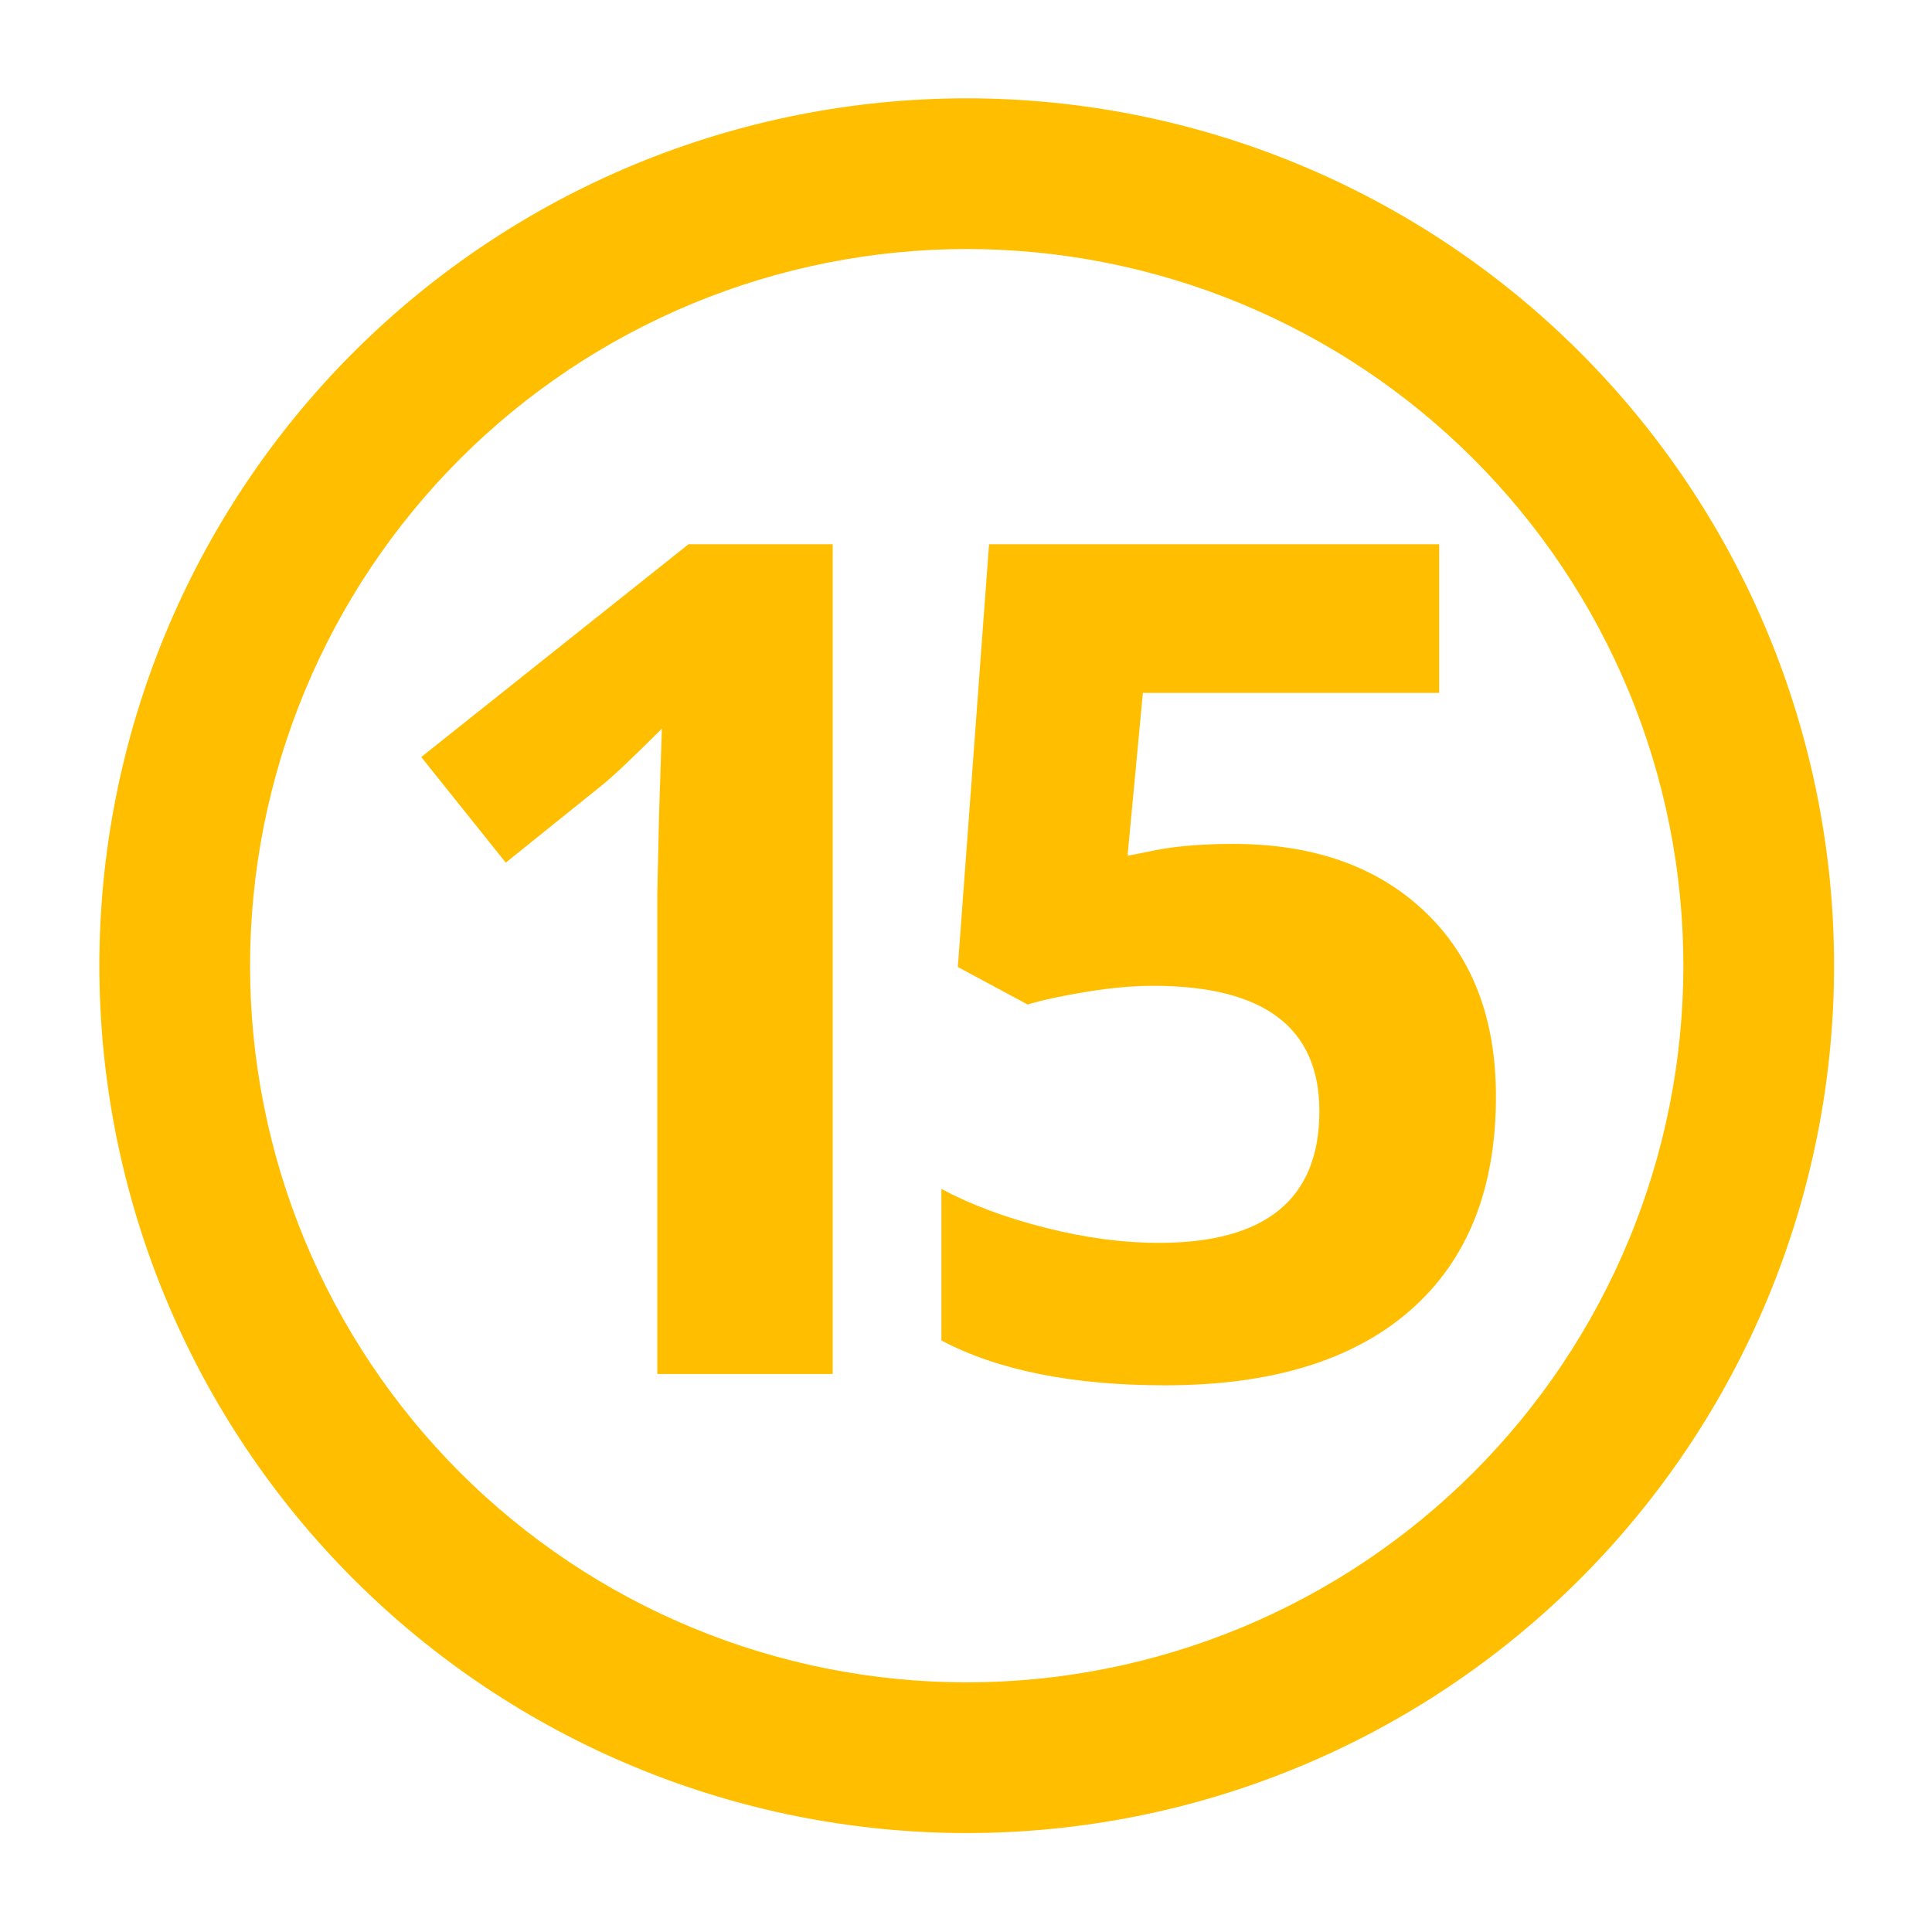
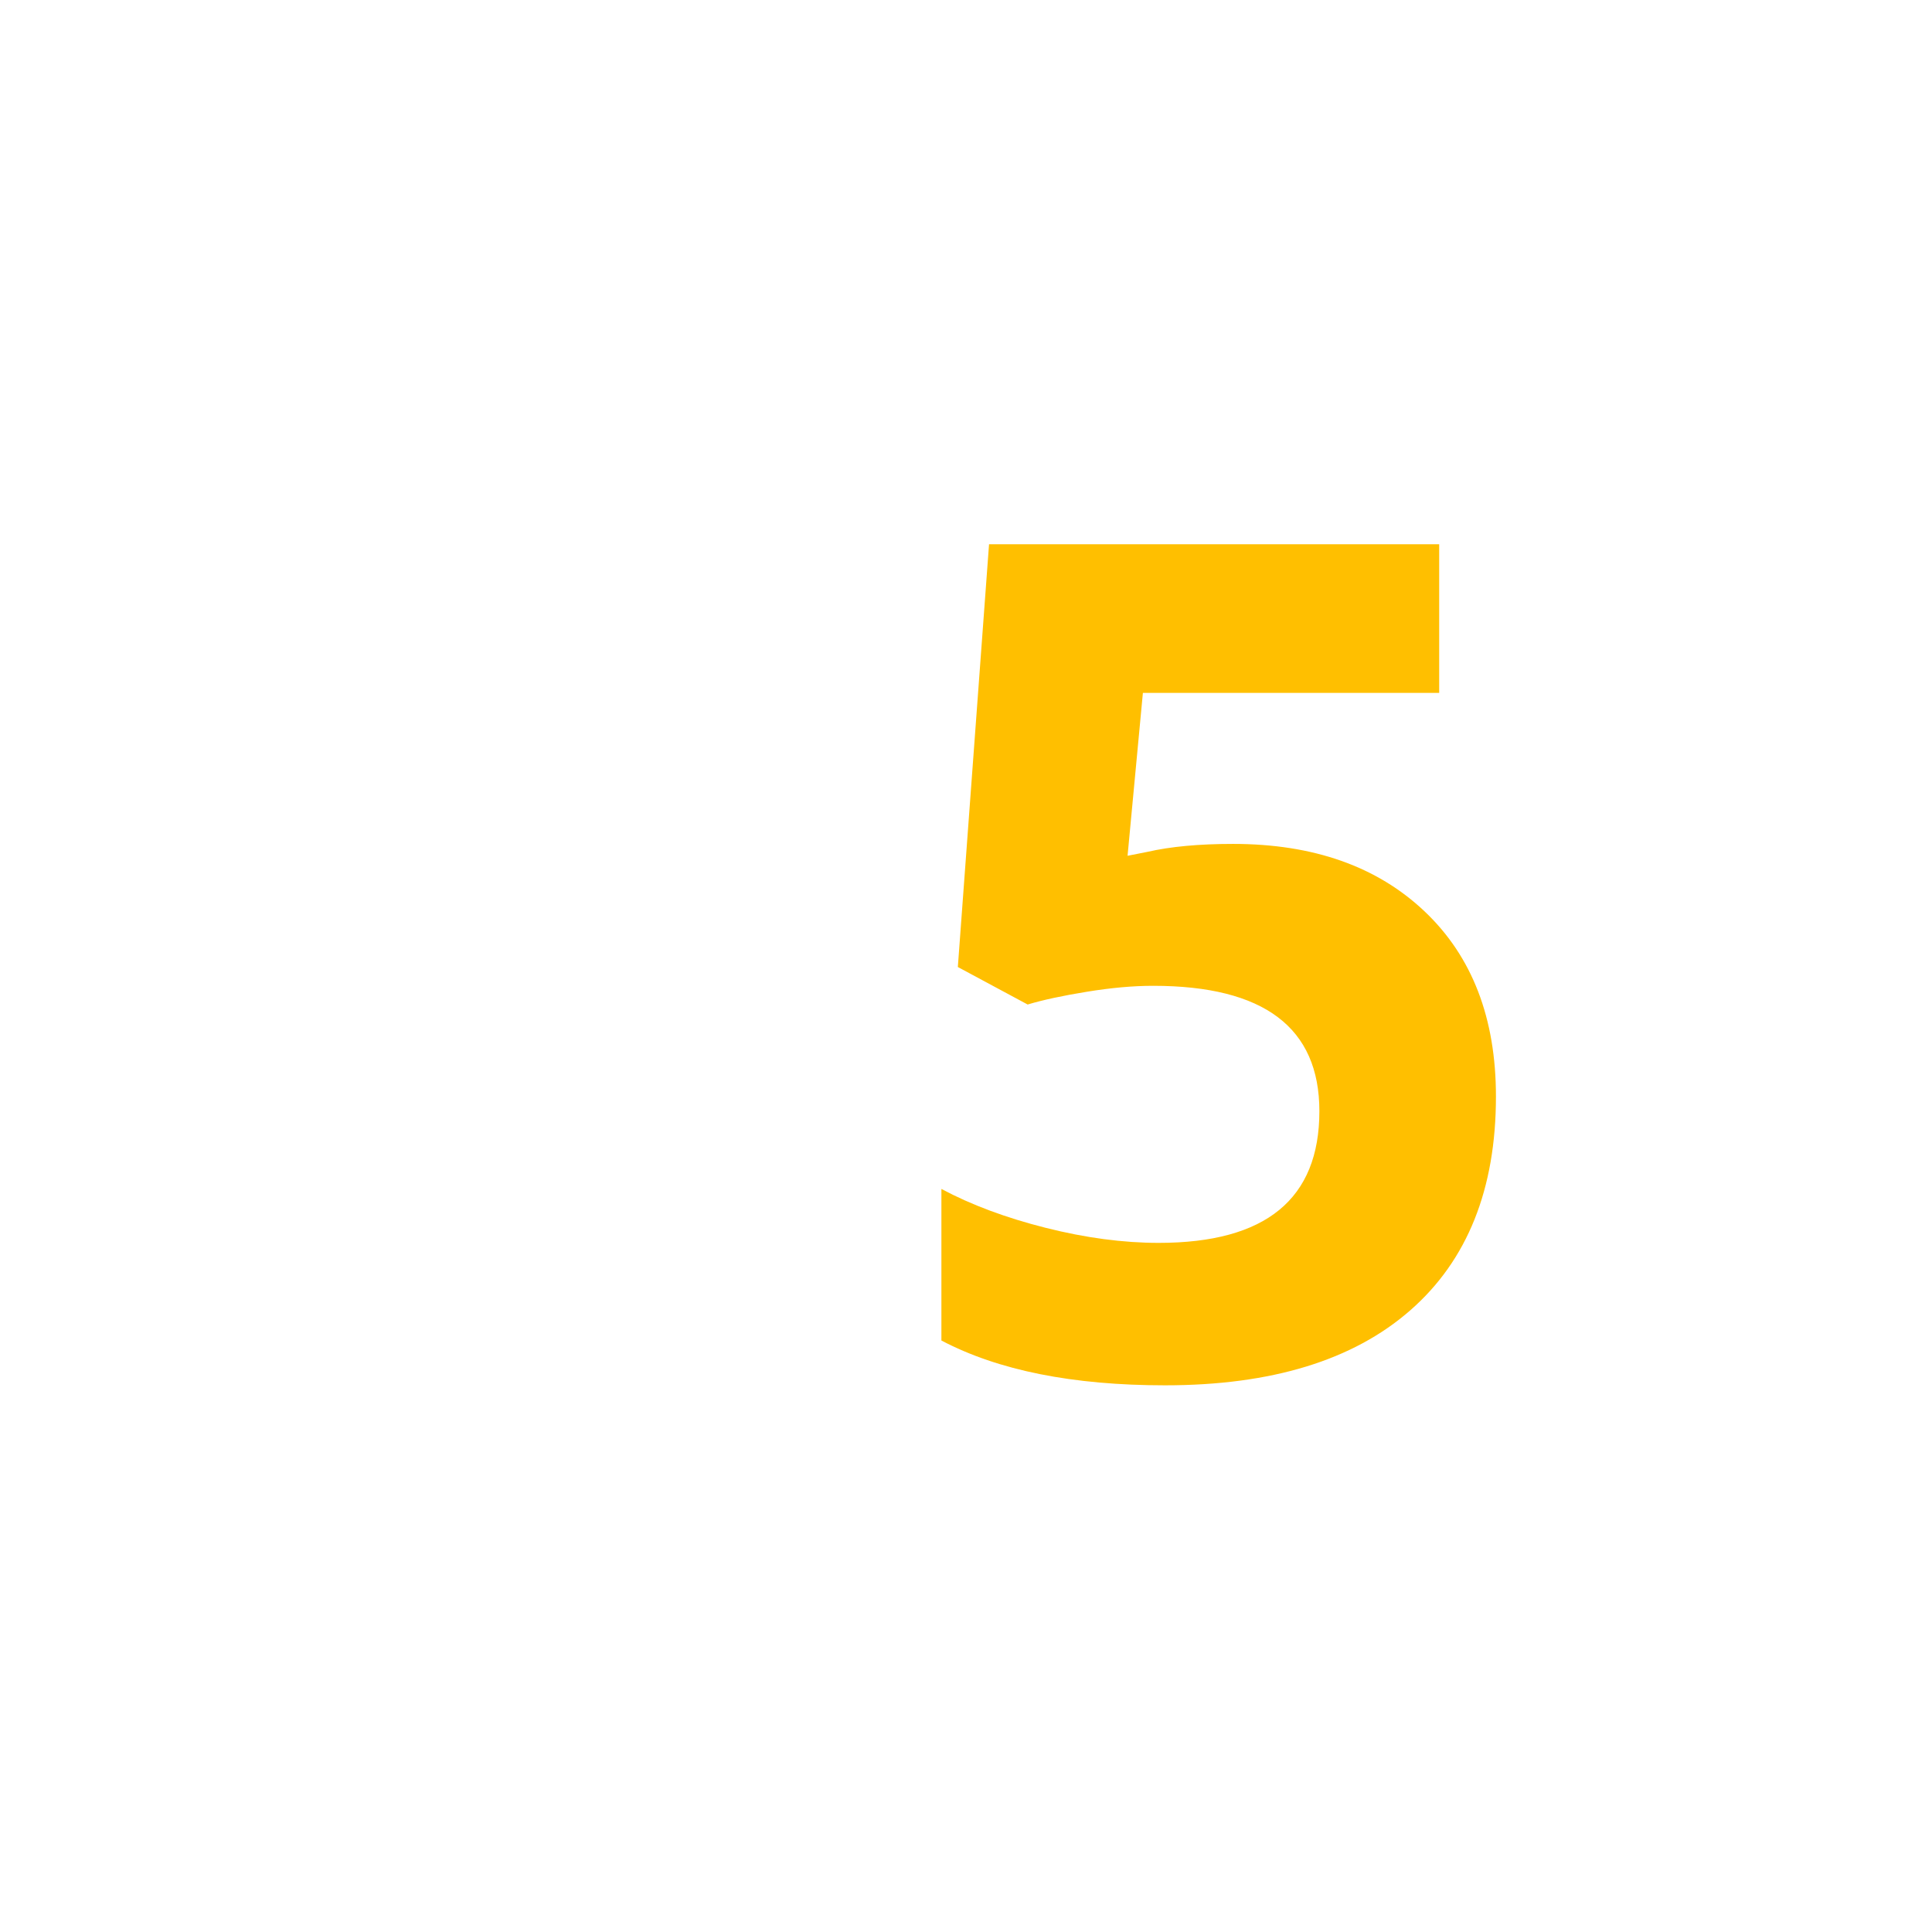
<svg xmlns="http://www.w3.org/2000/svg" width="512" zoomAndPan="magnify" viewBox="0 0 384 384" height="512" preserveAspectRatio="xMidYMid meet" version="1.0">
  <defs>
    <g />
    <clipPath id="e99e5d5a44">
-       <path d="M 19.574 19.574 L 364.574 19.574 L 364.574 364.574 L 19.574 364.574 Z M 19.574 19.574 " clip-rule="nonzero" />
-     </clipPath>
+       </clipPath>
  </defs>
  <g clip-path="url(#e99e5d5a44)">
-     <path fill="#ffbf00" d="M 192.145 19.543 C 189.32 19.543 186.5 19.613 183.684 19.754 C 180.867 19.891 178.055 20.098 175.246 20.375 C 172.438 20.652 169.637 20.996 166.848 21.41 C 164.055 21.824 161.277 22.309 158.512 22.859 C 155.742 23.406 152.992 24.027 150.254 24.711 C 147.516 25.398 144.801 26.148 142.098 26.969 C 139.398 27.789 136.723 28.672 134.066 29.621 C 131.41 30.574 128.777 31.59 126.172 32.668 C 123.562 33.746 120.984 34.891 118.434 36.098 C 115.883 37.305 113.363 38.57 110.875 39.902 C 108.387 41.23 105.934 42.621 103.516 44.07 C 101.094 45.523 98.711 47.031 96.367 48.598 C 94.02 50.168 91.715 51.789 89.449 53.473 C 87.184 55.152 84.957 56.887 82.777 58.676 C 80.598 60.469 78.461 62.309 76.371 64.203 C 74.281 66.098 72.238 68.043 70.242 70.039 C 68.246 72.035 66.301 74.074 64.406 76.168 C 62.512 78.258 60.672 80.395 58.879 82.574 C 57.09 84.754 55.355 86.977 53.676 89.246 C 51.996 91.512 50.371 93.816 48.801 96.164 C 47.234 98.508 45.727 100.891 44.277 103.312 C 42.824 105.73 41.434 108.184 40.105 110.672 C 38.773 113.16 37.508 115.68 36.301 118.23 C 35.094 120.781 33.953 123.359 32.871 125.965 C 31.793 128.574 30.777 131.203 29.828 133.859 C 28.875 136.516 27.992 139.195 27.172 141.895 C 26.352 144.594 25.602 147.312 24.914 150.051 C 24.23 152.785 23.613 155.539 23.062 158.305 C 22.512 161.074 22.027 163.852 21.613 166.645 C 21.199 169.434 20.855 172.234 20.578 175.039 C 20.305 177.848 20.094 180.66 19.957 183.48 C 19.82 186.297 19.75 189.117 19.75 191.938 C 19.75 194.758 19.82 197.578 19.957 200.398 C 20.094 203.215 20.305 206.027 20.578 208.836 C 20.855 211.645 21.203 214.441 21.617 217.234 C 22.031 220.023 22.512 222.805 23.062 225.57 C 23.613 228.336 24.23 231.09 24.918 233.828 C 25.602 236.562 26.355 239.281 27.172 241.98 C 27.992 244.68 28.875 247.359 29.828 250.016 C 30.777 252.672 31.793 255.305 32.871 257.91 C 33.953 260.516 35.094 263.094 36.301 265.645 C 37.508 268.195 38.777 270.715 40.105 273.203 C 41.438 275.691 42.824 278.145 44.277 280.566 C 45.727 282.984 47.234 285.367 48.805 287.715 C 50.371 290.062 51.996 292.367 53.676 294.633 C 55.355 296.898 57.09 299.121 58.883 301.305 C 60.672 303.484 62.512 305.621 64.41 307.711 C 66.305 309.801 68.246 311.844 70.242 313.84 C 72.238 315.832 74.281 317.777 76.371 319.672 C 78.461 321.566 80.598 323.41 82.777 325.199 C 84.961 326.988 87.184 328.727 89.449 330.406 C 91.715 332.086 94.02 333.711 96.367 335.277 C 98.711 336.844 101.094 338.355 103.516 339.805 C 105.934 341.254 108.391 342.645 110.879 343.977 C 113.367 345.305 115.887 346.574 118.434 347.781 C 120.984 348.984 123.566 350.129 126.172 351.207 C 128.777 352.289 131.41 353.305 134.066 354.254 C 136.723 355.203 139.398 356.09 142.102 356.91 C 144.801 357.727 147.52 358.48 150.254 359.164 C 152.992 359.852 155.742 360.469 158.512 361.02 C 161.277 361.57 164.059 362.051 166.848 362.465 C 169.637 362.879 172.438 363.227 175.246 363.5 C 178.055 363.777 180.867 363.984 183.684 364.125 C 186.5 364.262 189.32 364.332 192.145 364.332 C 194.965 364.332 197.785 364.262 200.602 364.125 C 203.418 363.984 206.234 363.777 209.039 363.5 C 211.848 363.223 214.648 362.879 217.438 362.465 C 220.23 362.051 223.008 361.57 225.773 361.02 C 228.543 360.469 231.293 359.852 234.031 359.164 C 236.77 358.48 239.484 357.727 242.188 356.906 C 244.887 356.09 247.562 355.203 250.219 354.254 C 252.875 353.305 255.508 352.289 258.113 351.207 C 260.723 350.129 263.301 348.984 265.852 347.777 C 268.402 346.574 270.922 345.305 273.41 343.977 C 275.898 342.645 278.352 341.254 280.77 339.805 C 283.191 338.355 285.574 336.844 287.918 335.277 C 290.266 333.711 292.57 332.086 294.836 330.406 C 297.105 328.723 299.328 326.988 301.508 325.199 C 303.688 323.41 305.824 321.566 307.914 319.672 C 310.004 317.777 312.047 315.832 314.043 313.836 C 316.039 311.844 317.984 309.801 319.879 307.711 C 321.773 305.621 323.613 303.484 325.406 301.301 C 327.195 299.121 328.93 296.898 330.609 294.633 C 332.293 292.367 333.914 290.059 335.484 287.715 C 337.051 285.367 338.559 282.984 340.008 280.566 C 341.461 278.145 342.852 275.691 344.18 273.203 C 345.512 270.715 346.777 268.195 347.984 265.645 C 349.191 263.094 350.332 260.516 351.414 257.91 C 352.492 255.305 353.508 252.672 354.457 250.016 C 355.41 247.359 356.293 244.68 357.113 241.98 C 357.934 239.281 358.684 236.562 359.371 233.824 C 360.055 231.09 360.672 228.336 361.223 225.57 C 361.773 222.805 362.258 220.023 362.672 217.234 C 363.086 214.441 363.43 211.645 363.707 208.836 C 363.984 206.027 364.191 203.215 364.328 200.398 C 364.469 197.578 364.535 194.758 364.535 191.938 C 364.535 189.117 364.465 186.297 364.328 183.48 C 364.191 180.66 363.98 177.848 363.707 175.039 C 363.43 172.234 363.082 169.434 362.668 166.641 C 362.254 163.852 361.773 161.074 361.223 158.305 C 360.672 155.539 360.055 152.785 359.371 150.051 C 358.684 147.312 357.93 144.594 357.113 141.895 C 356.293 139.195 355.41 136.516 354.457 133.859 C 353.508 131.203 352.492 128.574 351.414 125.965 C 350.332 123.359 349.191 120.781 347.984 118.23 C 346.777 115.68 345.508 113.16 344.18 110.672 C 342.848 108.184 341.461 105.73 340.008 103.309 C 338.559 100.891 337.051 98.508 335.48 96.16 C 333.914 93.816 332.289 91.508 330.609 89.242 C 328.93 86.977 327.195 84.754 325.402 82.574 C 323.613 80.391 321.773 78.258 319.875 76.164 C 317.98 74.074 316.039 72.031 314.043 70.039 C 312.047 68.043 310.004 66.098 307.914 64.203 C 305.824 62.309 303.688 60.465 301.508 58.676 C 299.324 56.887 297.102 55.152 294.836 53.469 C 292.57 51.789 290.266 50.164 287.918 48.598 C 285.574 47.031 283.191 45.523 280.77 44.07 C 278.352 42.621 275.895 41.23 273.406 39.902 C 270.918 38.57 268.398 37.301 265.852 36.098 C 263.301 34.891 260.723 33.746 258.113 32.668 C 255.508 31.586 252.875 30.574 250.219 29.621 C 247.562 28.672 244.887 27.785 242.184 26.969 C 239.484 26.148 236.766 25.398 234.031 24.711 C 231.293 24.027 228.543 23.406 225.773 22.855 C 223.008 22.309 220.23 21.824 217.438 21.41 C 214.648 20.996 211.848 20.652 209.039 20.375 C 206.23 20.098 203.418 19.891 200.602 19.754 C 197.785 19.613 194.965 19.543 192.145 19.543 Z M 192.145 49.496 C 194.473 49.496 196.805 49.555 199.133 49.668 C 201.461 49.785 203.785 49.957 206.105 50.184 C 208.426 50.414 210.738 50.699 213.043 51.039 C 215.348 51.383 217.645 51.781 219.93 52.234 C 222.219 52.691 224.492 53.199 226.754 53.766 C 229.012 54.336 231.258 54.957 233.492 55.633 C 235.723 56.309 237.934 57.039 240.129 57.824 C 242.324 58.609 244.496 59.449 246.652 60.34 C 248.805 61.234 250.934 62.18 253.043 63.176 C 255.148 64.172 257.23 65.219 259.289 66.32 C 261.344 67.418 263.371 68.566 265.371 69.766 C 267.371 70.961 269.34 72.211 271.277 73.504 C 273.215 74.801 275.121 76.141 276.992 77.531 C 278.867 78.918 280.703 80.352 282.504 81.832 C 284.305 83.312 286.07 84.832 287.797 86.398 C 289.527 87.965 291.215 89.57 292.863 91.219 C 294.512 92.867 296.117 94.555 297.684 96.281 C 299.246 98.008 300.77 99.773 302.25 101.578 C 303.727 103.379 305.16 105.215 306.551 107.086 C 307.938 108.961 309.281 110.867 310.574 112.805 C 311.871 114.742 313.117 116.711 314.316 118.711 C 315.516 120.711 316.664 122.738 317.762 124.793 C 318.859 126.848 319.91 128.93 320.906 131.039 C 321.902 133.145 322.848 135.277 323.738 137.43 C 324.633 139.582 325.469 141.758 326.254 143.953 C 327.039 146.148 327.773 148.359 328.449 150.59 C 329.125 152.82 329.746 155.066 330.312 157.328 C 330.879 159.59 331.391 161.863 331.844 164.148 C 332.301 166.438 332.699 168.73 333.039 171.039 C 333.383 173.344 333.668 175.656 333.895 177.977 C 334.125 180.297 334.297 182.621 334.41 184.949 C 334.527 187.277 334.582 189.605 334.582 191.938 C 334.582 194.27 334.527 196.598 334.41 198.926 C 334.297 201.254 334.125 203.578 333.895 205.898 C 333.668 208.219 333.383 210.531 333.039 212.84 C 332.699 215.145 332.301 217.441 331.844 219.727 C 331.391 222.012 330.879 224.285 330.312 226.547 C 329.746 228.809 329.125 231.055 328.449 233.285 C 327.773 235.516 327.039 237.73 326.254 239.926 C 325.469 242.117 324.633 244.293 323.738 246.445 C 322.848 248.602 321.902 250.73 320.906 252.84 C 319.91 254.945 318.859 257.027 317.762 259.082 C 316.664 261.141 315.516 263.168 314.316 265.164 C 313.117 267.164 311.871 269.133 310.574 271.074 C 309.281 273.012 307.938 274.918 306.551 276.789 C 305.16 278.66 303.727 280.496 302.25 282.301 C 300.77 284.102 299.246 285.867 297.684 287.594 C 296.117 289.32 294.512 291.008 292.863 292.656 C 291.215 294.305 289.527 295.914 287.797 297.477 C 286.07 299.043 284.305 300.566 282.504 302.043 C 280.703 303.523 278.867 304.957 276.992 306.344 C 275.121 307.734 273.215 309.078 271.277 310.371 C 269.34 311.668 267.371 312.914 265.371 314.113 C 263.371 315.309 261.344 316.457 259.289 317.559 C 257.23 318.656 255.148 319.703 253.043 320.703 C 250.934 321.699 248.805 322.641 246.652 323.535 C 244.496 324.426 242.324 325.266 240.129 326.051 C 237.934 326.836 235.723 327.566 233.492 328.242 C 231.258 328.922 229.012 329.543 226.754 330.109 C 224.492 330.676 222.219 331.188 219.93 331.641 C 217.645 332.094 215.348 332.492 213.043 332.836 C 210.738 333.18 208.426 333.465 206.105 333.691 C 203.785 333.922 201.461 334.094 199.133 334.207 C 196.805 334.32 194.473 334.379 192.145 334.379 C 189.812 334.379 187.48 334.32 185.152 334.207 C 182.824 334.094 180.5 333.922 178.18 333.691 C 175.859 333.465 173.547 333.18 171.242 332.836 C 168.938 332.492 166.641 332.094 164.355 331.641 C 162.066 331.188 159.793 330.676 157.531 330.109 C 155.273 329.543 153.027 328.922 150.793 328.242 C 148.562 327.566 146.352 326.836 144.156 326.051 C 141.961 325.266 139.789 324.426 137.633 323.535 C 135.48 322.641 133.352 321.699 131.242 320.703 C 129.137 319.703 127.055 318.656 124.996 317.559 C 122.941 316.457 120.914 315.309 118.914 314.113 C 116.914 312.914 114.945 311.668 113.008 310.371 C 111.07 309.078 109.164 307.734 107.293 306.348 C 105.418 304.957 103.582 303.523 101.781 302.043 C 99.98 300.566 98.215 299.043 96.488 297.477 C 94.758 295.914 93.07 294.305 91.422 292.656 C 89.773 291.008 88.168 289.32 86.602 287.594 C 85.039 285.867 83.516 284.102 82.035 282.301 C 80.559 280.496 79.125 278.66 77.734 276.789 C 76.348 274.918 75.004 273.012 73.711 271.074 C 72.414 269.133 71.168 267.164 69.969 265.164 C 68.77 263.168 67.621 261.141 66.523 259.082 C 65.426 257.027 64.375 254.945 63.379 252.84 C 62.383 250.73 61.438 248.602 60.547 246.445 C 59.652 244.293 58.816 242.117 58.031 239.926 C 57.246 237.73 56.512 235.516 55.836 233.285 C 55.16 231.055 54.539 228.809 53.973 226.547 C 53.406 224.285 52.895 222.012 52.441 219.727 C 51.984 217.441 51.586 215.145 51.246 212.84 C 50.902 210.531 50.617 208.219 50.391 205.898 C 50.16 203.578 49.988 201.254 49.875 198.926 C 49.762 196.598 49.703 194.27 49.703 191.938 C 49.703 189.605 49.762 187.277 49.875 184.949 C 49.988 182.621 50.16 180.297 50.391 177.977 C 50.617 175.656 50.902 173.344 51.246 171.039 C 51.586 168.73 51.984 166.438 52.441 164.148 C 52.895 161.863 53.406 159.59 53.973 157.328 C 54.539 155.066 55.16 152.82 55.836 150.59 C 56.512 148.359 57.246 146.148 58.031 143.953 C 58.816 141.758 59.652 139.582 60.547 137.43 C 61.438 135.277 62.383 133.145 63.379 131.039 C 64.375 128.93 65.426 126.848 66.523 124.793 C 67.621 122.738 68.77 120.711 69.969 118.711 C 71.168 116.711 72.414 114.742 73.711 112.805 C 75.004 110.867 76.348 108.961 77.734 107.086 C 79.125 105.215 80.559 103.379 82.035 101.578 C 83.516 99.773 85.039 98.008 86.602 96.281 C 88.168 94.555 89.773 92.867 91.422 91.219 C 93.07 89.57 94.758 87.965 96.488 86.398 C 98.215 84.832 99.98 83.312 101.781 81.832 C 103.582 80.352 105.418 78.918 107.293 77.531 C 109.164 76.141 111.07 74.801 113.008 73.504 C 114.945 72.211 116.914 70.965 118.914 69.766 C 120.914 68.566 122.941 67.418 124.996 66.32 C 127.055 65.219 129.137 64.172 131.242 63.176 C 133.352 62.18 135.48 61.234 137.633 60.34 C 139.789 59.449 141.961 58.609 144.156 57.824 C 146.352 57.039 148.562 56.309 150.793 55.633 C 153.027 54.957 155.273 54.336 157.531 53.766 C 159.793 53.199 162.066 52.691 164.355 52.234 C 166.641 51.781 168.938 51.383 171.242 51.039 C 173.547 50.699 175.859 50.414 178.18 50.184 C 180.5 49.957 182.824 49.785 185.152 49.668 C 187.48 49.555 189.812 49.496 192.145 49.496 Z M 192.145 49.496 " fill-opacity="1" fill-rule="nonzero" />
-   </g>
+     </g>
  <g fill="#ffbf00" fill-opacity="1">
    <g transform="translate(70.067, 273.093)">
      <g>
-         <path d="M 95.438 0 L 60.578 0 L 60.578 -95.438 L 60.922 -111.109 L 61.484 -128.266 C 55.691 -122.473 51.664 -118.676 49.406 -116.875 L 30.453 -101.641 L 13.656 -122.625 L 66.781 -164.922 L 95.438 -164.922 Z M 95.438 0 " />
-       </g>
+         </g>
    </g>
  </g>
  <g fill="#ffbf00" fill-opacity="1">
    <g transform="translate(175.831, 273.093)">
      <g>
        <path d="M 69.266 -105.359 C 85.203 -105.359 97.891 -100.883 107.328 -91.938 C 116.773 -82.988 121.5 -70.727 121.5 -55.156 C 121.5 -36.738 115.816 -22.566 104.453 -12.641 C 93.098 -2.711 76.859 2.25 55.734 2.25 C 37.379 2.25 22.562 -0.719 11.281 -6.656 L 11.281 -36.781 C 17.219 -33.613 24.133 -31.035 32.031 -29.047 C 39.926 -27.055 47.41 -26.062 54.484 -26.062 C 75.766 -26.062 86.406 -34.785 86.406 -52.234 C 86.406 -68.848 75.391 -77.156 53.359 -77.156 C 49.367 -77.156 44.969 -76.758 40.156 -75.969 C 35.344 -75.188 31.43 -74.344 28.422 -73.438 L 14.547 -80.891 L 20.75 -164.922 L 110.219 -164.922 L 110.219 -135.375 L 51.328 -135.375 L 48.281 -103 L 52.234 -103.781 C 56.816 -104.832 62.492 -105.359 69.266 -105.359 Z M 69.266 -105.359 " />
      </g>
    </g>
  </g>
</svg>